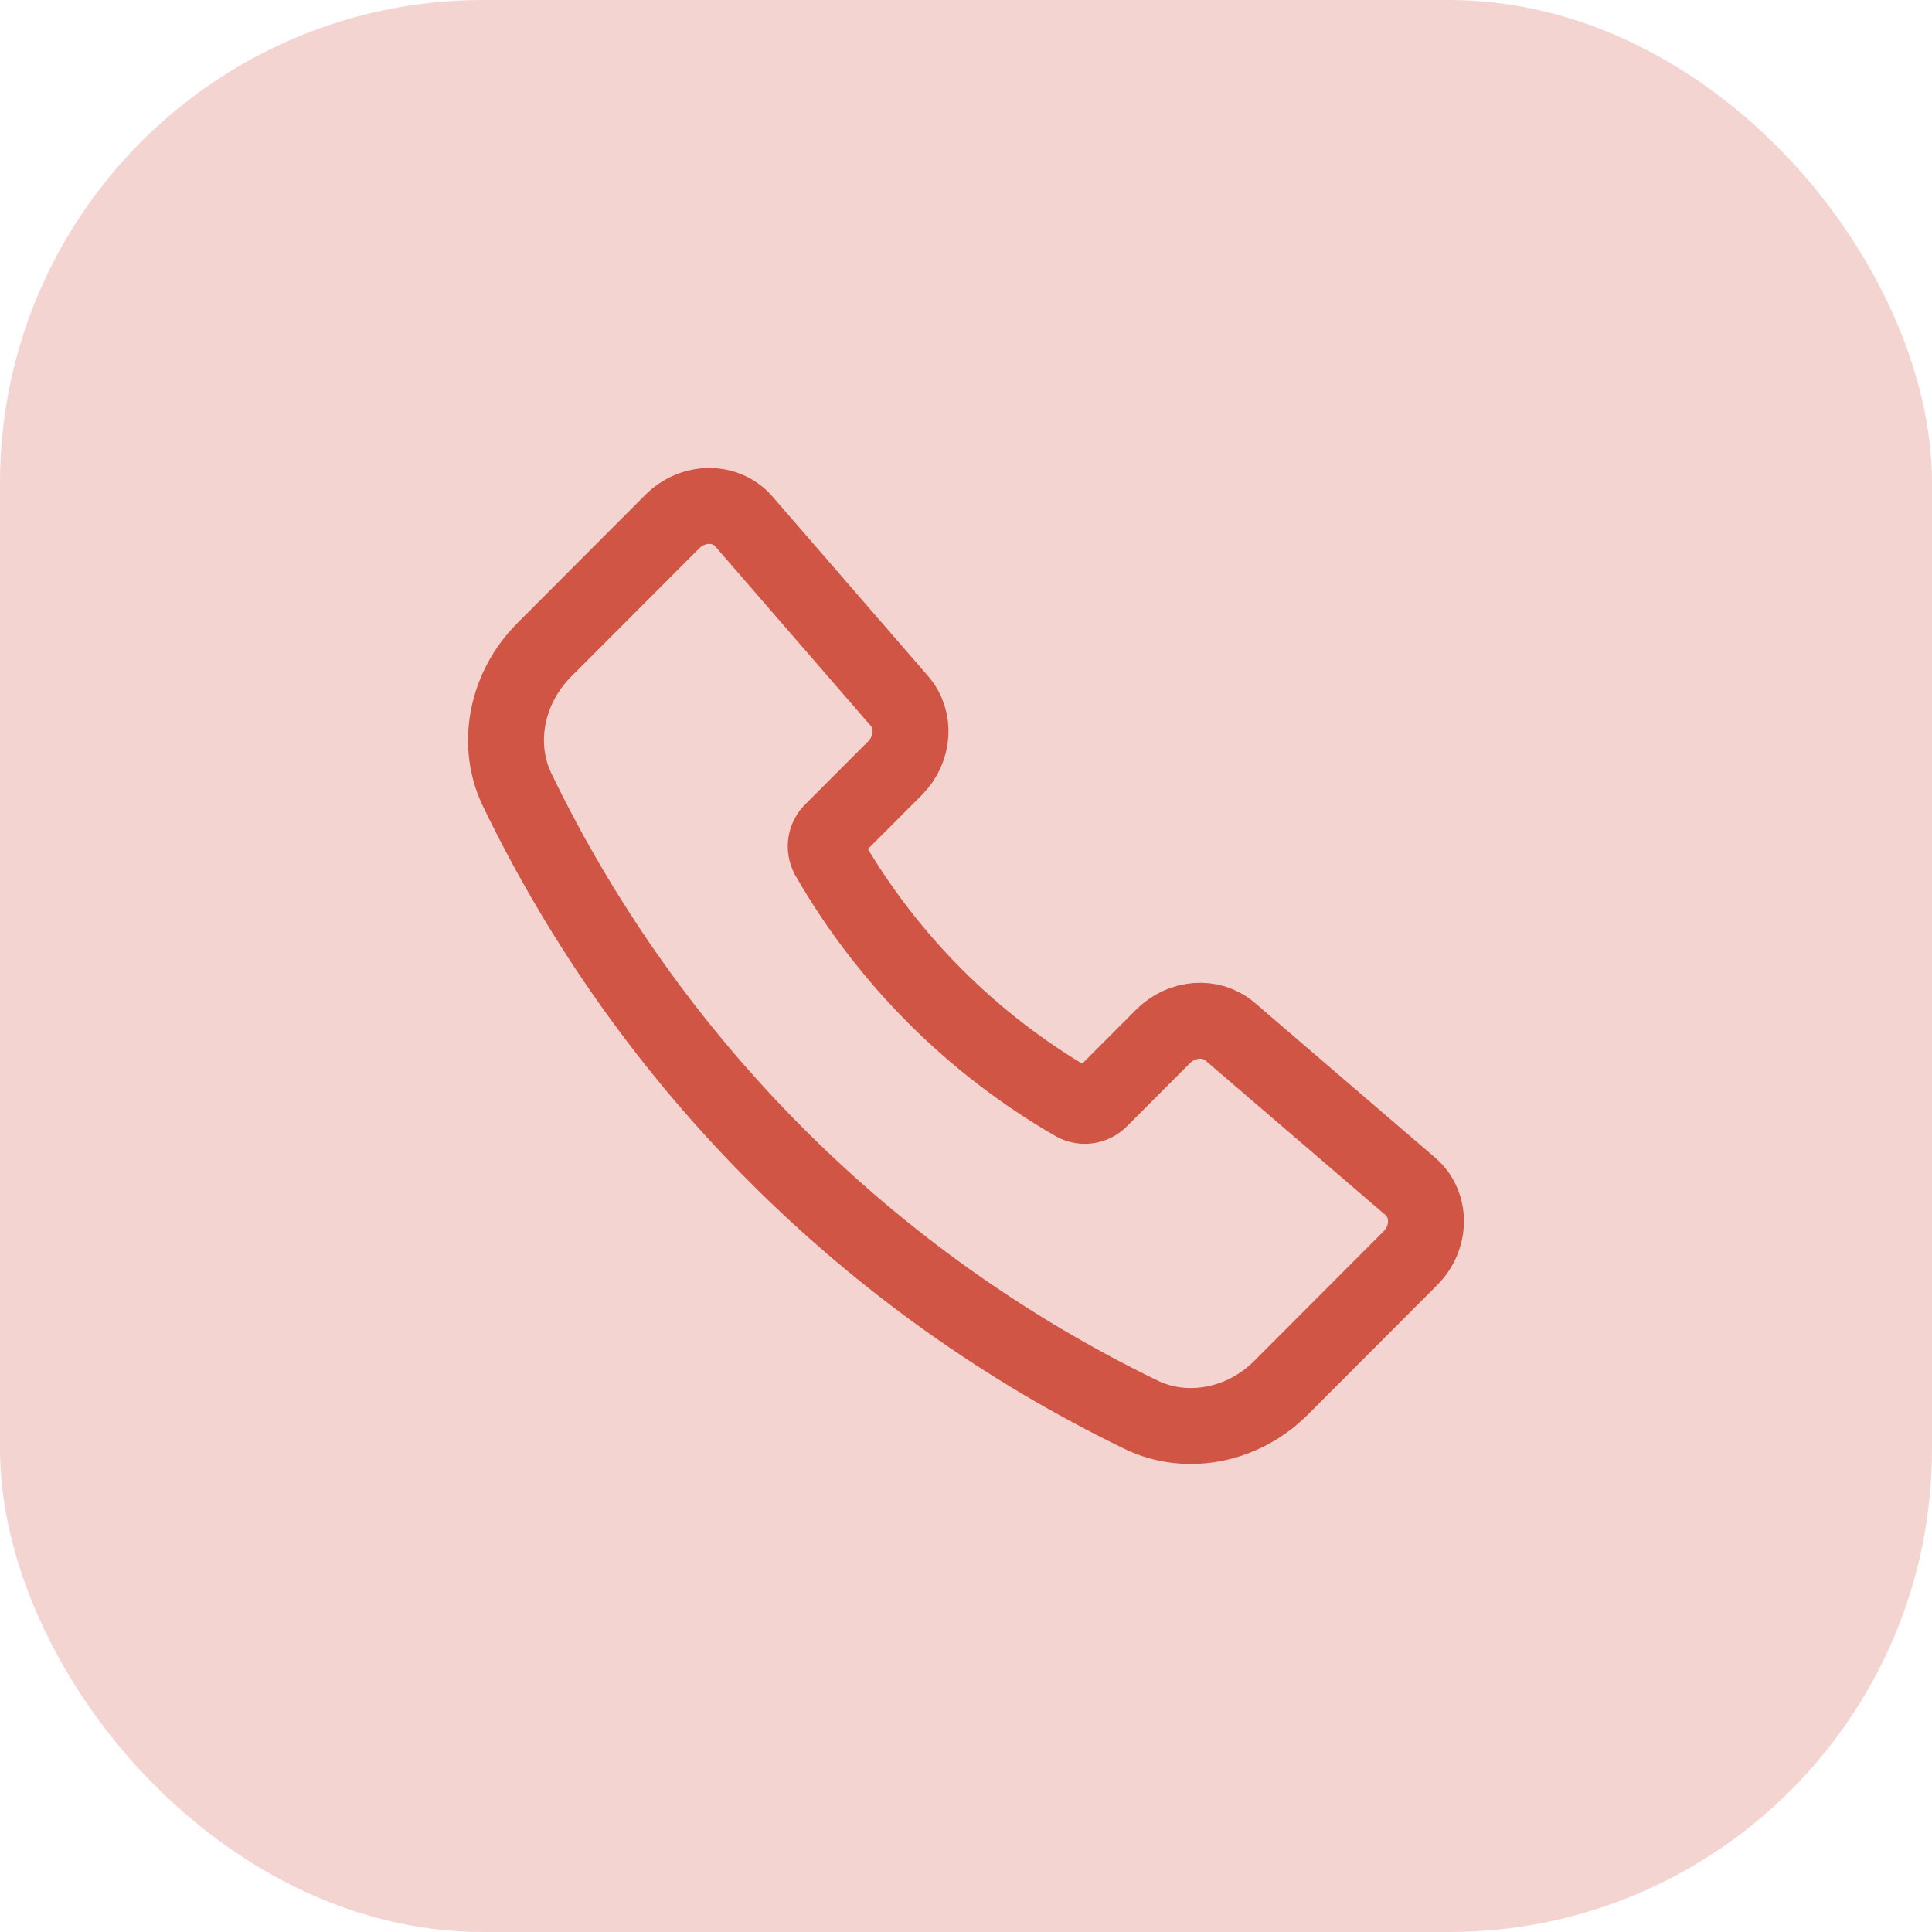
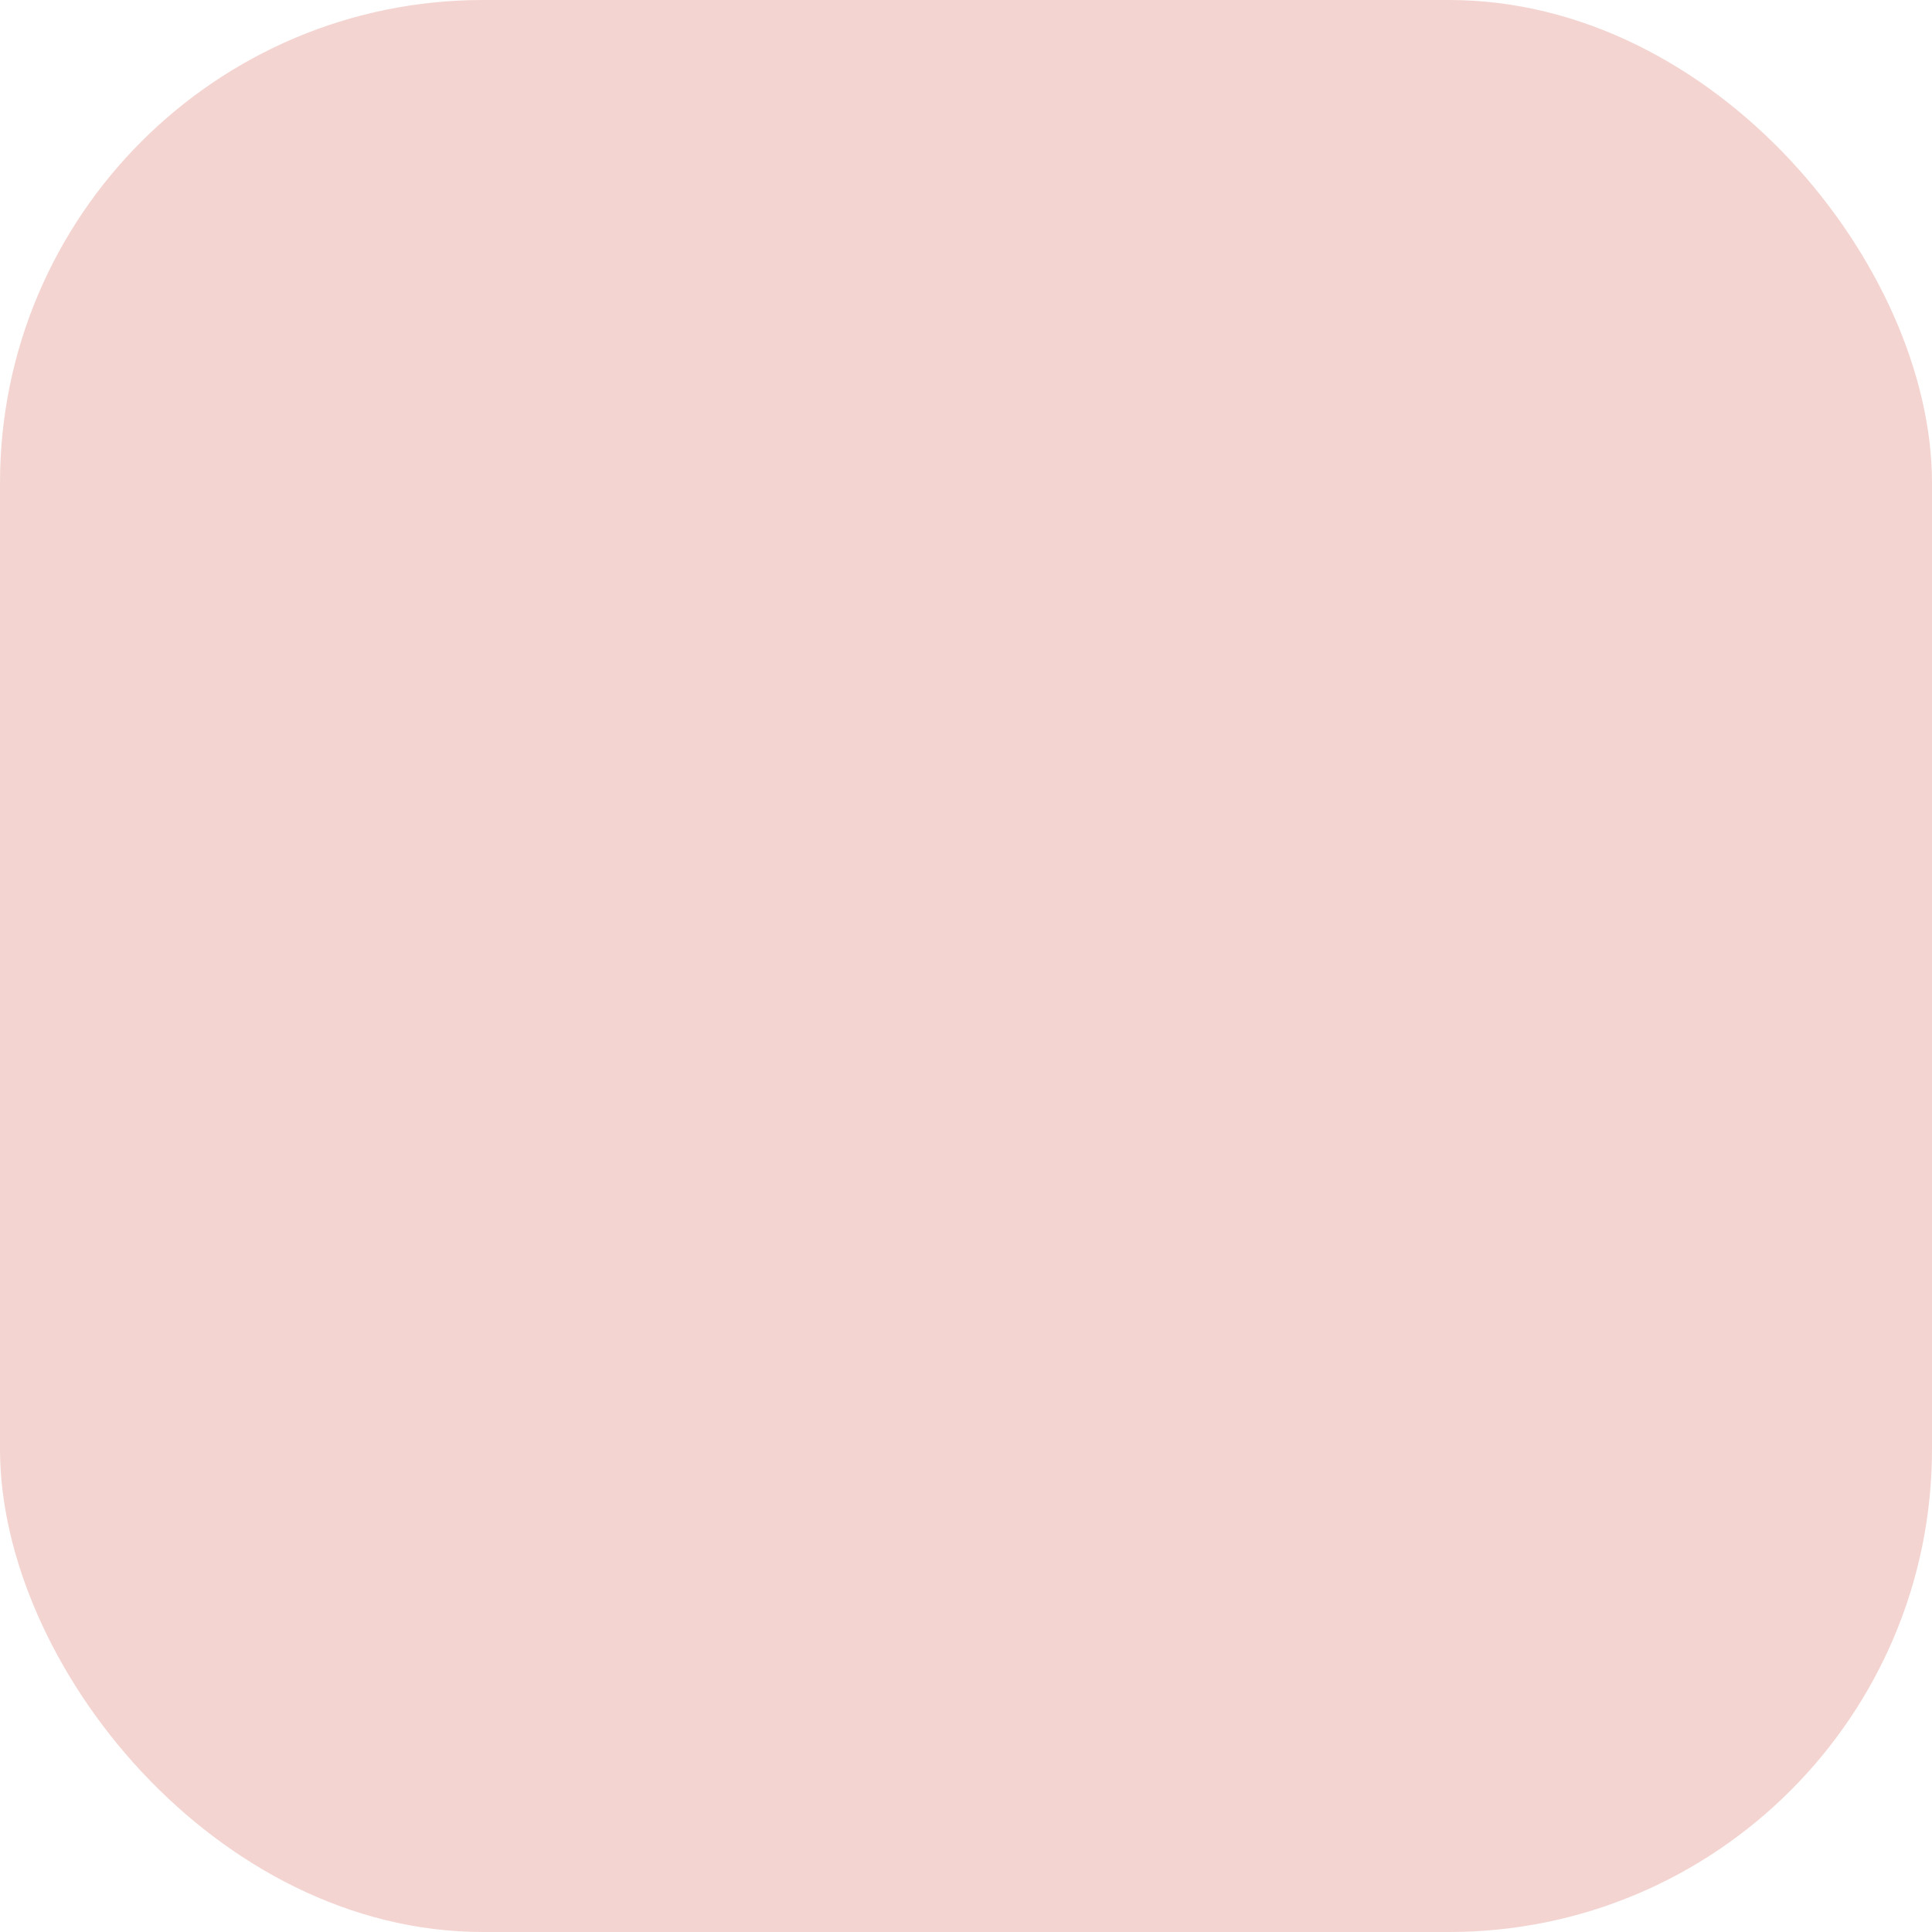
<svg xmlns="http://www.w3.org/2000/svg" width="56" height="56" viewBox="0 0 56 56" fill="none">
  <rect width="56" height="56" rx="14" fill="#D15544" fill-opacity="0.25" />
-   <path d="M26.072 20.32L21.561 15.114C21.041 14.514 20.088 14.516 19.484 15.121L15.775 18.837C14.671 19.943 14.355 21.584 14.993 22.9C18.809 30.8 25.18 37.18 33.075 41.007C34.389 41.645 36.029 41.33 37.133 40.224L40.877 36.474C41.484 35.867 41.485 34.908 40.88 34.388L35.653 29.901C35.107 29.432 34.257 29.494 33.709 30.043L31.891 31.864C31.798 31.962 31.675 32.026 31.542 32.047C31.409 32.069 31.272 32.045 31.153 31.982C28.181 30.27 25.715 27.8 24.007 24.826C23.943 24.706 23.92 24.57 23.941 24.436C23.962 24.303 24.026 24.18 24.124 24.087L25.937 22.272C26.487 21.72 26.547 20.868 26.072 20.32Z" stroke="#D15544" stroke-width="2.2" stroke-linecap="round" stroke-linejoin="round" />
</svg>